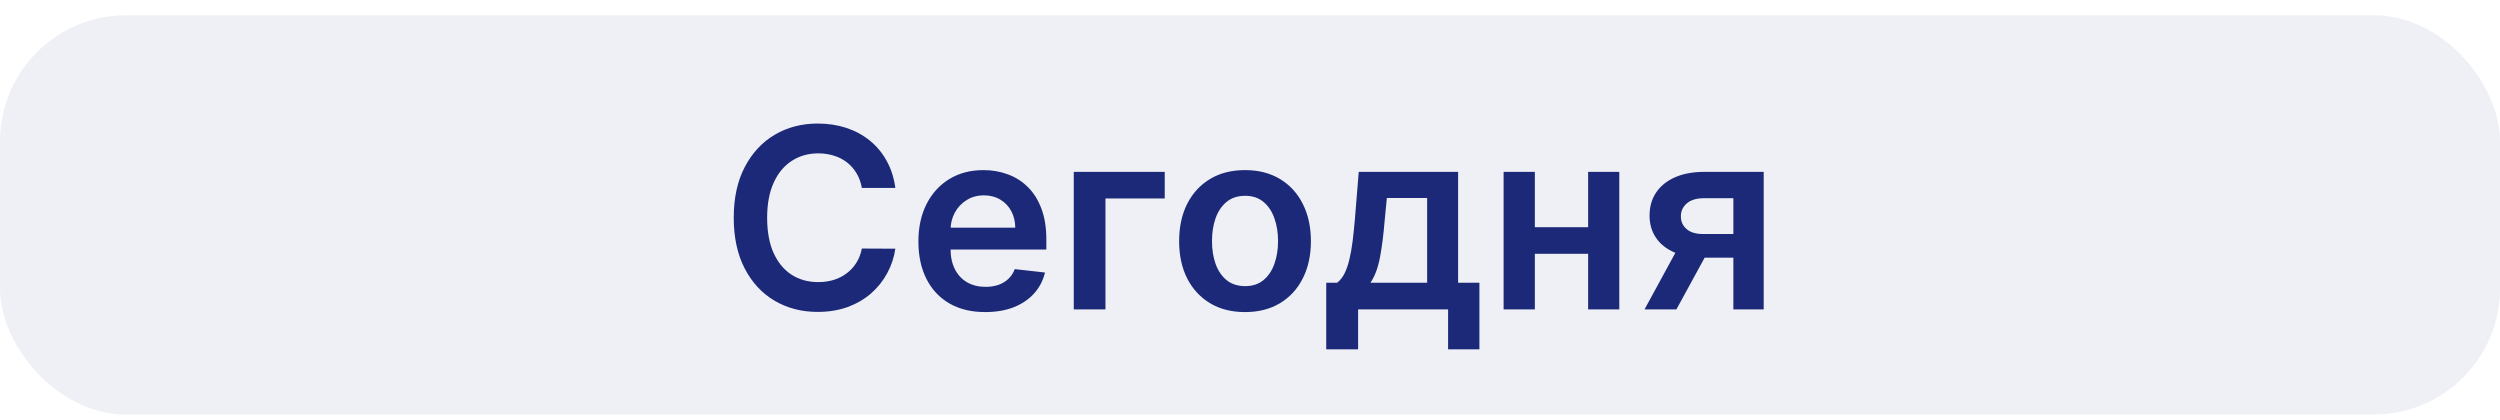
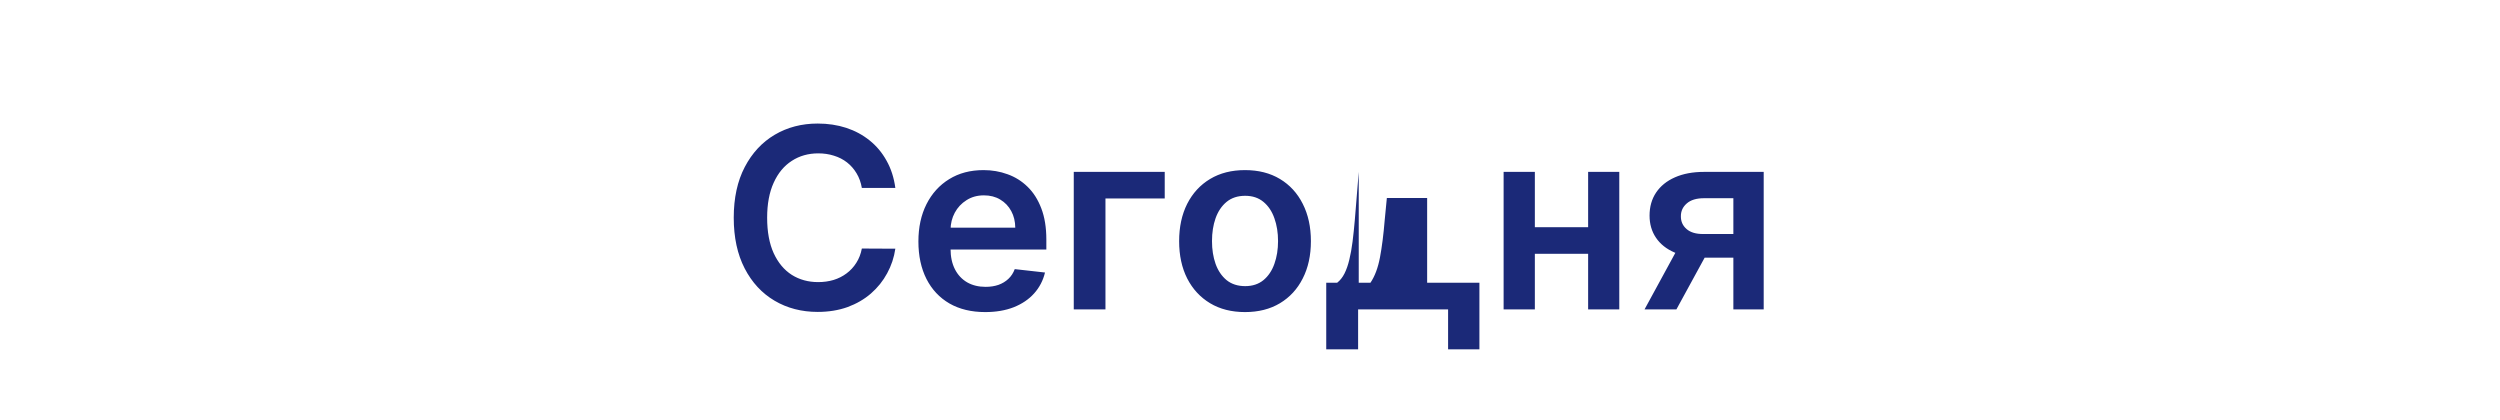
<svg xmlns="http://www.w3.org/2000/svg" width="119" height="20" viewBox="0 0 119 20" fill="none">
-   <rect y="0.728" width="119" height="19" rx="6" fill="#4D5A98" fill-opacity="0.09" />
-   <path d="M42.618 8.945H41.024C40.979 8.684 40.895 8.452 40.773 8.25C40.651 8.046 40.499 7.872 40.317 7.73C40.135 7.588 39.928 7.482 39.695 7.411C39.465 7.337 39.216 7.3 38.949 7.3C38.475 7.3 38.054 7.419 37.688 7.658C37.321 7.894 37.034 8.24 36.827 8.698C36.62 9.152 36.516 9.708 36.516 10.364C36.516 11.031 36.62 11.594 36.827 12.051C37.037 12.506 37.324 12.85 37.688 13.083C38.054 13.313 38.473 13.428 38.945 13.428C39.206 13.428 39.45 13.394 39.678 13.326C39.908 13.255 40.114 13.151 40.296 13.014C40.48 12.878 40.635 12.71 40.76 12.512C40.888 12.313 40.976 12.085 41.024 11.83L42.618 11.838C42.558 12.253 42.429 12.642 42.23 13.006C42.034 13.37 41.777 13.691 41.459 13.969C41.141 14.245 40.769 14.46 40.343 14.617C39.916 14.77 39.443 14.847 38.923 14.847C38.156 14.847 37.472 14.669 36.87 14.314C36.267 13.959 35.793 13.446 35.446 12.776C35.1 12.105 34.926 11.301 34.926 10.364C34.926 9.424 35.101 8.62 35.45 7.952C35.8 7.282 36.276 6.769 36.878 6.414C37.48 6.059 38.162 5.881 38.923 5.881C39.409 5.881 39.861 5.949 40.279 6.085C40.696 6.222 41.068 6.422 41.395 6.686C41.722 6.948 41.99 7.269 42.2 7.649C42.413 8.027 42.553 8.459 42.618 8.945ZM46.895 14.855C46.239 14.855 45.672 14.719 45.195 14.446C44.721 14.171 44.356 13.781 44.1 13.279C43.844 12.773 43.716 12.178 43.716 11.493C43.716 10.82 43.844 10.229 44.1 9.72C44.358 9.209 44.719 8.811 45.182 8.527C45.645 8.24 46.19 8.097 46.815 8.097C47.218 8.097 47.599 8.162 47.956 8.293C48.317 8.421 48.636 8.62 48.911 8.889C49.19 9.159 49.408 9.503 49.567 9.921C49.726 10.335 49.806 10.83 49.806 11.404V11.877H44.441V10.837H48.327C48.324 10.541 48.261 10.279 48.136 10.049C48.011 9.816 47.836 9.632 47.611 9.499C47.39 9.365 47.131 9.299 46.836 9.299C46.52 9.299 46.243 9.375 46.005 9.529C45.766 9.679 45.58 9.878 45.447 10.125C45.316 10.37 45.249 10.638 45.246 10.931V11.838C45.246 12.219 45.316 12.546 45.455 12.818C45.594 13.088 45.789 13.296 46.039 13.441C46.289 13.583 46.581 13.654 46.917 13.654C47.141 13.654 47.344 13.622 47.526 13.56C47.708 13.495 47.866 13.399 47.999 13.274C48.133 13.149 48.233 12.995 48.302 12.81L49.742 12.972C49.651 13.352 49.478 13.685 49.222 13.969C48.969 14.25 48.645 14.469 48.251 14.625C47.856 14.779 47.404 14.855 46.895 14.855ZM55.441 8.182V9.448H52.62V14.727H51.111V8.182H55.441ZM59.263 14.855C58.624 14.855 58.07 14.715 57.601 14.434C57.132 14.152 56.769 13.759 56.51 13.253C56.254 12.747 56.127 12.156 56.127 11.48C56.127 10.804 56.254 10.212 56.51 9.703C56.769 9.195 57.132 8.8 57.601 8.519C58.07 8.237 58.624 8.097 59.263 8.097C59.902 8.097 60.456 8.237 60.925 8.519C61.394 8.8 61.756 9.195 62.011 9.703C62.27 10.212 62.399 10.804 62.399 11.48C62.399 12.156 62.27 12.747 62.011 13.253C61.756 13.759 61.394 14.152 60.925 14.434C60.456 14.715 59.902 14.855 59.263 14.855ZM59.272 13.62C59.618 13.62 59.908 13.524 60.141 13.334C60.374 13.141 60.547 12.882 60.661 12.559C60.777 12.235 60.835 11.874 60.835 11.476C60.835 11.076 60.777 10.713 60.661 10.389C60.547 10.063 60.374 9.803 60.141 9.61C59.908 9.416 59.618 9.32 59.272 9.32C58.916 9.32 58.621 9.416 58.385 9.61C58.152 9.803 57.977 10.063 57.861 10.389C57.747 10.713 57.691 11.076 57.691 11.476C57.691 11.874 57.747 12.235 57.861 12.559C57.977 12.882 58.152 13.141 58.385 13.334C58.621 13.524 58.916 13.62 59.272 13.62ZM63.129 16.628V13.458H63.649C63.788 13.35 63.905 13.203 63.998 13.019C64.092 12.831 64.169 12.611 64.228 12.358C64.291 12.102 64.342 11.817 64.382 11.502C64.422 11.184 64.457 10.841 64.489 10.475L64.676 8.182H69.406V13.458H70.42V16.628H68.929V14.727H64.646V16.628H63.129ZM65.234 13.458H67.932V9.426H66.014L65.912 10.475C65.855 11.168 65.78 11.762 65.686 12.256C65.592 12.75 65.442 13.151 65.234 13.458ZM76.068 10.816V12.081H72.582V10.816H76.068ZM73.059 8.182V14.727H71.572V8.182H73.059ZM77.078 8.182V14.727H75.595V8.182H77.078ZM82.508 14.727V9.435H81.11C80.755 9.435 80.482 9.517 80.292 9.682C80.101 9.847 80.008 10.051 80.01 10.296C80.008 10.54 80.097 10.742 80.279 10.901C80.461 11.06 80.721 11.139 81.059 11.139H82.993V12.264H81.059C80.536 12.264 80.084 12.182 79.704 12.017C79.323 11.852 79.03 11.62 78.826 11.318C78.621 11.017 78.519 10.665 78.519 10.262C78.519 9.841 78.623 9.476 78.83 9.166C79.04 8.854 79.339 8.612 79.725 8.442C80.114 8.269 80.576 8.182 81.11 8.182H83.952V14.727H82.508ZM78.28 14.727L80.109 11.37H81.63L79.797 14.727H78.28Z" fill="#1B2978" />
+   <path d="M42.618 8.945H41.024C40.979 8.684 40.895 8.452 40.773 8.25C40.651 8.046 40.499 7.872 40.317 7.73C40.135 7.588 39.928 7.482 39.695 7.411C39.465 7.337 39.216 7.3 38.949 7.3C38.475 7.3 38.054 7.419 37.688 7.658C37.321 7.894 37.034 8.24 36.827 8.698C36.62 9.152 36.516 9.708 36.516 10.364C36.516 11.031 36.62 11.594 36.827 12.051C37.037 12.506 37.324 12.85 37.688 13.083C38.054 13.313 38.473 13.428 38.945 13.428C39.206 13.428 39.45 13.394 39.678 13.326C39.908 13.255 40.114 13.151 40.296 13.014C40.48 12.878 40.635 12.71 40.76 12.512C40.888 12.313 40.976 12.085 41.024 11.83L42.618 11.838C42.558 12.253 42.429 12.642 42.23 13.006C42.034 13.37 41.777 13.691 41.459 13.969C41.141 14.245 40.769 14.46 40.343 14.617C39.916 14.77 39.443 14.847 38.923 14.847C38.156 14.847 37.472 14.669 36.87 14.314C36.267 13.959 35.793 13.446 35.446 12.776C35.1 12.105 34.926 11.301 34.926 10.364C34.926 9.424 35.101 8.62 35.45 7.952C35.8 7.282 36.276 6.769 36.878 6.414C37.48 6.059 38.162 5.881 38.923 5.881C39.409 5.881 39.861 5.949 40.279 6.085C40.696 6.222 41.068 6.422 41.395 6.686C41.722 6.948 41.99 7.269 42.2 7.649C42.413 8.027 42.553 8.459 42.618 8.945ZM46.895 14.855C46.239 14.855 45.672 14.719 45.195 14.446C44.721 14.171 44.356 13.781 44.1 13.279C43.844 12.773 43.716 12.178 43.716 11.493C43.716 10.82 43.844 10.229 44.1 9.72C44.358 9.209 44.719 8.811 45.182 8.527C45.645 8.24 46.19 8.097 46.815 8.097C47.218 8.097 47.599 8.162 47.956 8.293C48.317 8.421 48.636 8.62 48.911 8.889C49.19 9.159 49.408 9.503 49.567 9.921C49.726 10.335 49.806 10.83 49.806 11.404V11.877H44.441V10.837H48.327C48.324 10.541 48.261 10.279 48.136 10.049C48.011 9.816 47.836 9.632 47.611 9.499C47.39 9.365 47.131 9.299 46.836 9.299C46.52 9.299 46.243 9.375 46.005 9.529C45.766 9.679 45.58 9.878 45.447 10.125C45.316 10.37 45.249 10.638 45.246 10.931V11.838C45.246 12.219 45.316 12.546 45.455 12.818C45.594 13.088 45.789 13.296 46.039 13.441C46.289 13.583 46.581 13.654 46.917 13.654C47.141 13.654 47.344 13.622 47.526 13.56C47.708 13.495 47.866 13.399 47.999 13.274C48.133 13.149 48.233 12.995 48.302 12.81L49.742 12.972C49.651 13.352 49.478 13.685 49.222 13.969C48.969 14.25 48.645 14.469 48.251 14.625C47.856 14.779 47.404 14.855 46.895 14.855ZM55.441 8.182V9.448H52.62V14.727H51.111V8.182H55.441ZM59.263 14.855C58.624 14.855 58.07 14.715 57.601 14.434C57.132 14.152 56.769 13.759 56.51 13.253C56.254 12.747 56.127 12.156 56.127 11.48C56.127 10.804 56.254 10.212 56.51 9.703C56.769 9.195 57.132 8.8 57.601 8.519C58.07 8.237 58.624 8.097 59.263 8.097C59.902 8.097 60.456 8.237 60.925 8.519C61.394 8.8 61.756 9.195 62.011 9.703C62.27 10.212 62.399 10.804 62.399 11.48C62.399 12.156 62.27 12.747 62.011 13.253C61.756 13.759 61.394 14.152 60.925 14.434C60.456 14.715 59.902 14.855 59.263 14.855ZM59.272 13.62C59.618 13.62 59.908 13.524 60.141 13.334C60.374 13.141 60.547 12.882 60.661 12.559C60.777 12.235 60.835 11.874 60.835 11.476C60.835 11.076 60.777 10.713 60.661 10.389C60.547 10.063 60.374 9.803 60.141 9.61C59.908 9.416 59.618 9.32 59.272 9.32C58.916 9.32 58.621 9.416 58.385 9.61C58.152 9.803 57.977 10.063 57.861 10.389C57.747 10.713 57.691 11.076 57.691 11.476C57.691 11.874 57.747 12.235 57.861 12.559C57.977 12.882 58.152 13.141 58.385 13.334C58.621 13.524 58.916 13.62 59.272 13.62ZM63.129 16.628V13.458H63.649C63.788 13.35 63.905 13.203 63.998 13.019C64.092 12.831 64.169 12.611 64.228 12.358C64.291 12.102 64.342 11.817 64.382 11.502C64.422 11.184 64.457 10.841 64.489 10.475L64.676 8.182V13.458H70.42V16.628H68.929V14.727H64.646V16.628H63.129ZM65.234 13.458H67.932V9.426H66.014L65.912 10.475C65.855 11.168 65.78 11.762 65.686 12.256C65.592 12.75 65.442 13.151 65.234 13.458ZM76.068 10.816V12.081H72.582V10.816H76.068ZM73.059 8.182V14.727H71.572V8.182H73.059ZM77.078 8.182V14.727H75.595V8.182H77.078ZM82.508 14.727V9.435H81.11C80.755 9.435 80.482 9.517 80.292 9.682C80.101 9.847 80.008 10.051 80.01 10.296C80.008 10.54 80.097 10.742 80.279 10.901C80.461 11.06 80.721 11.139 81.059 11.139H82.993V12.264H81.059C80.536 12.264 80.084 12.182 79.704 12.017C79.323 11.852 79.03 11.62 78.826 11.318C78.621 11.017 78.519 10.665 78.519 10.262C78.519 9.841 78.623 9.476 78.83 9.166C79.04 8.854 79.339 8.612 79.725 8.442C80.114 8.269 80.576 8.182 81.11 8.182H83.952V14.727H82.508ZM78.28 14.727L80.109 11.37H81.63L79.797 14.727H78.28Z" fill="#1B2978" />
</svg>